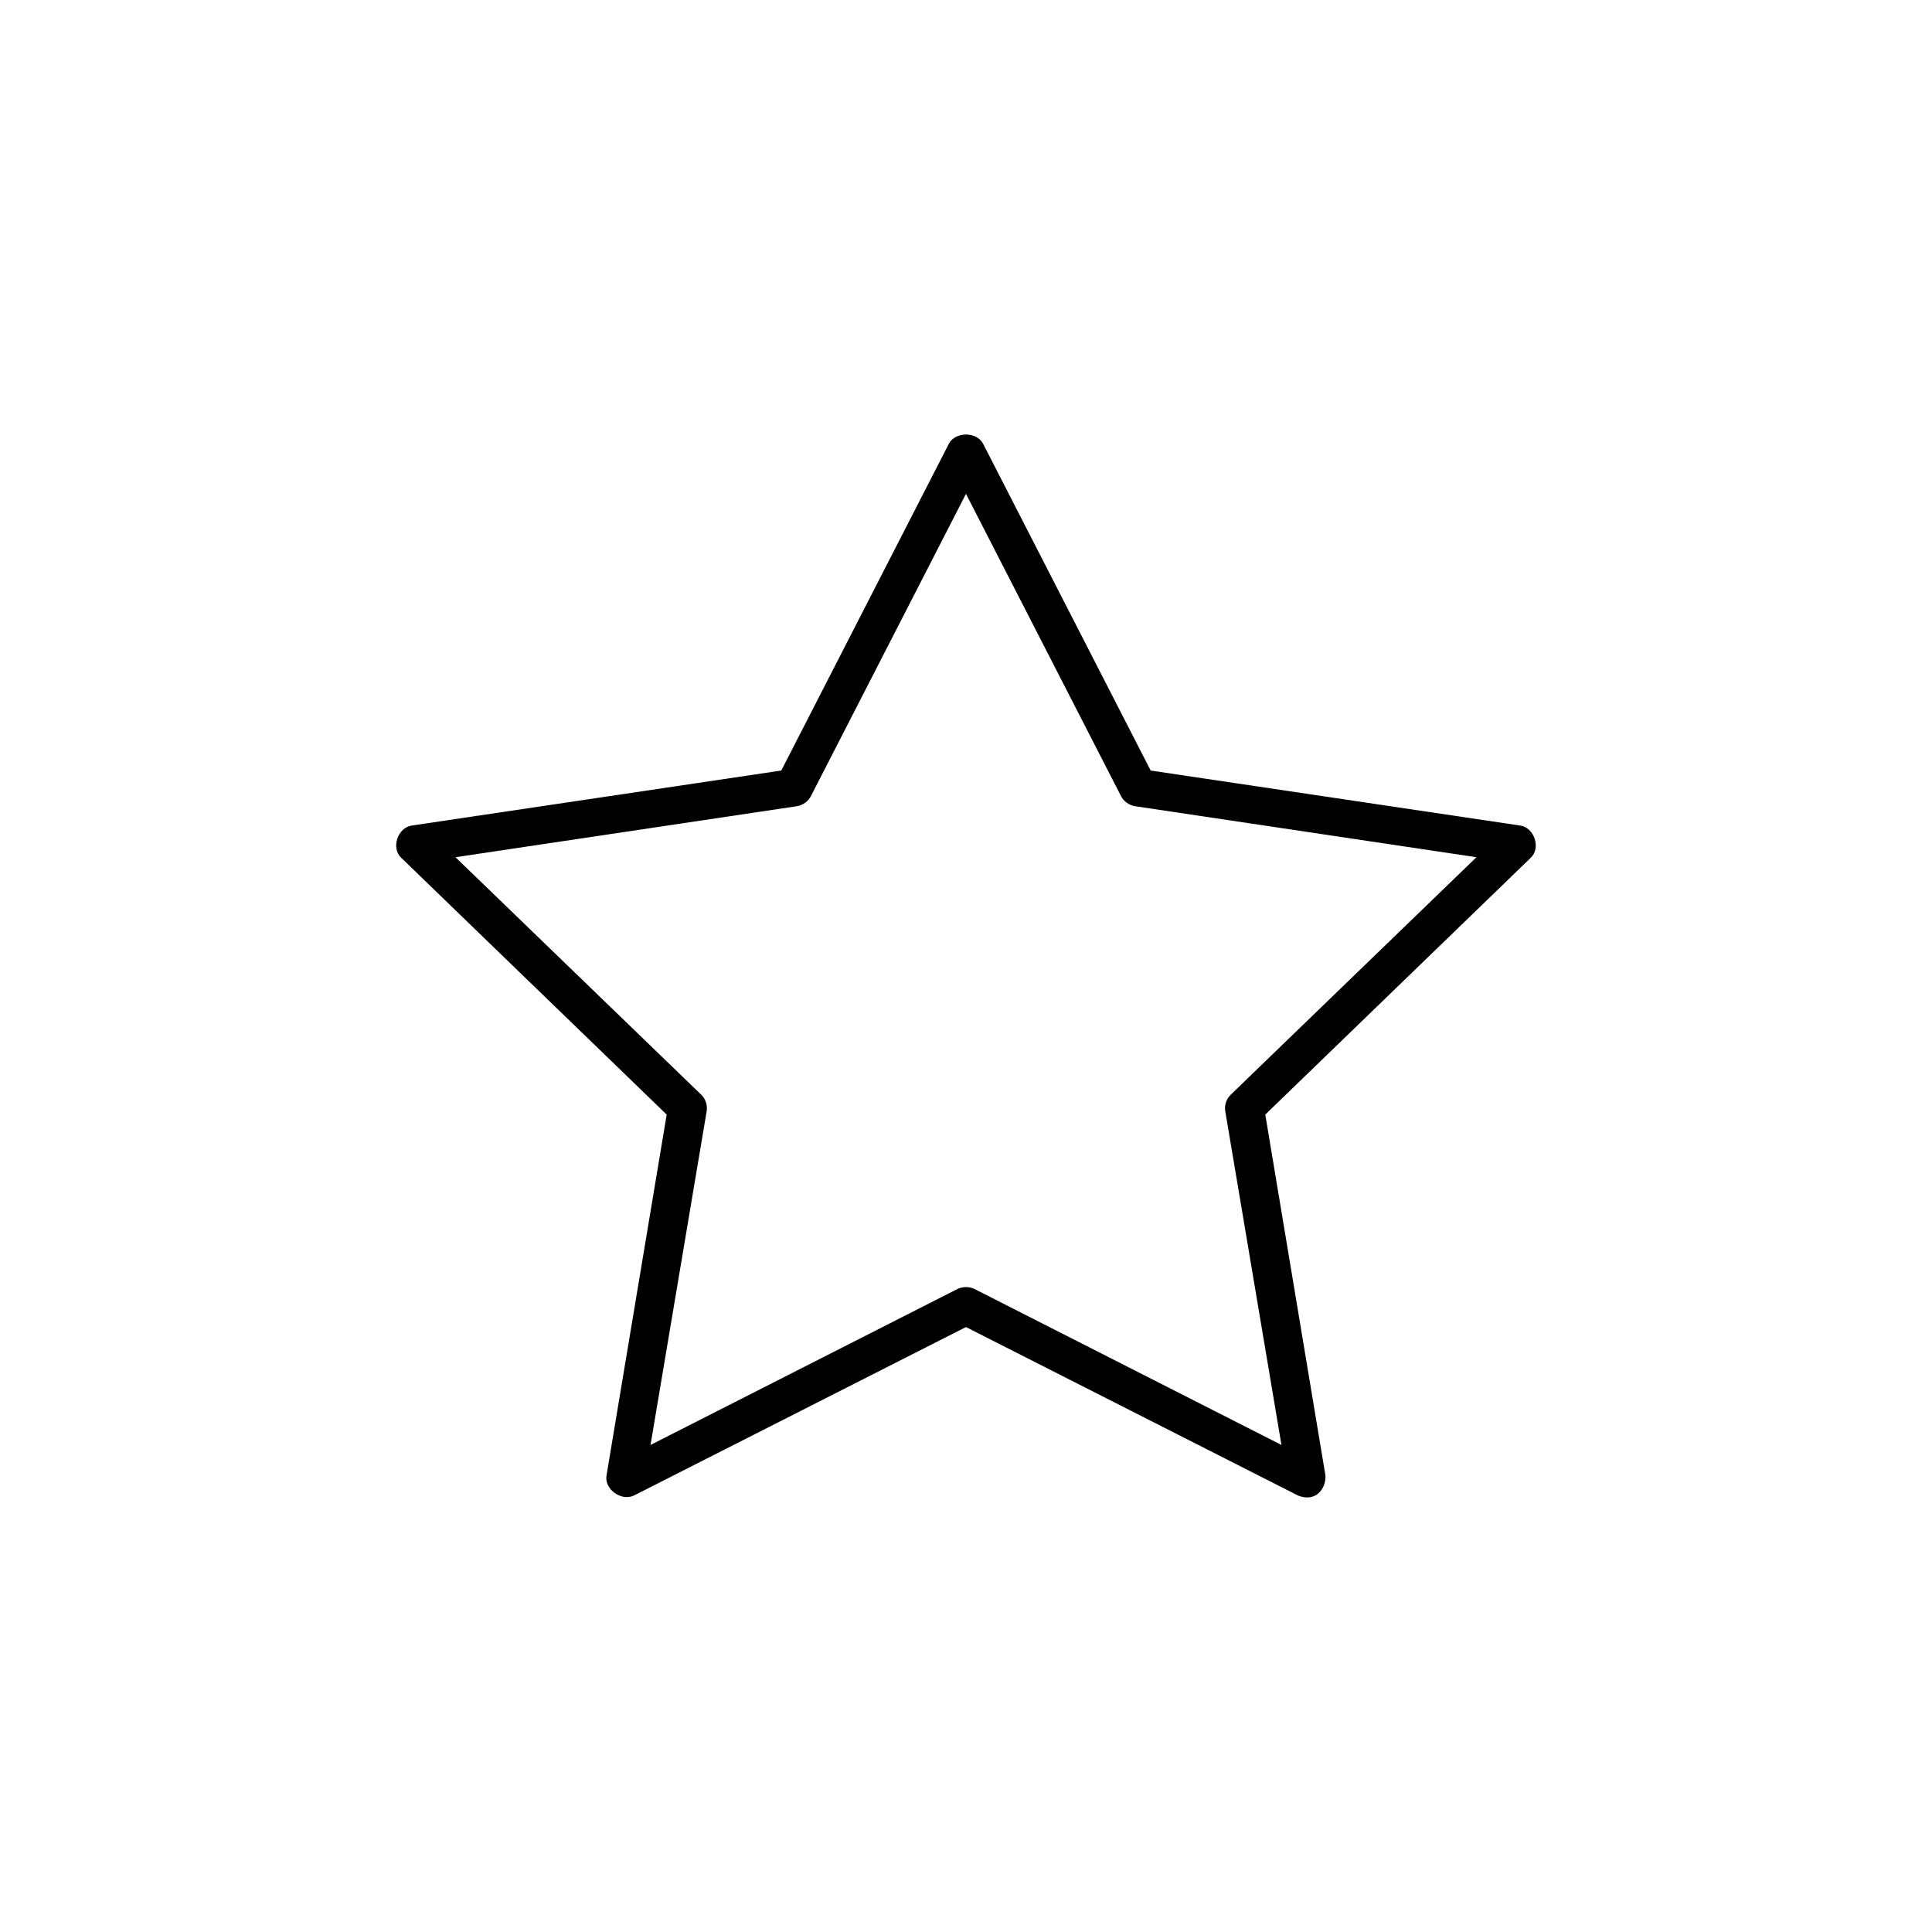
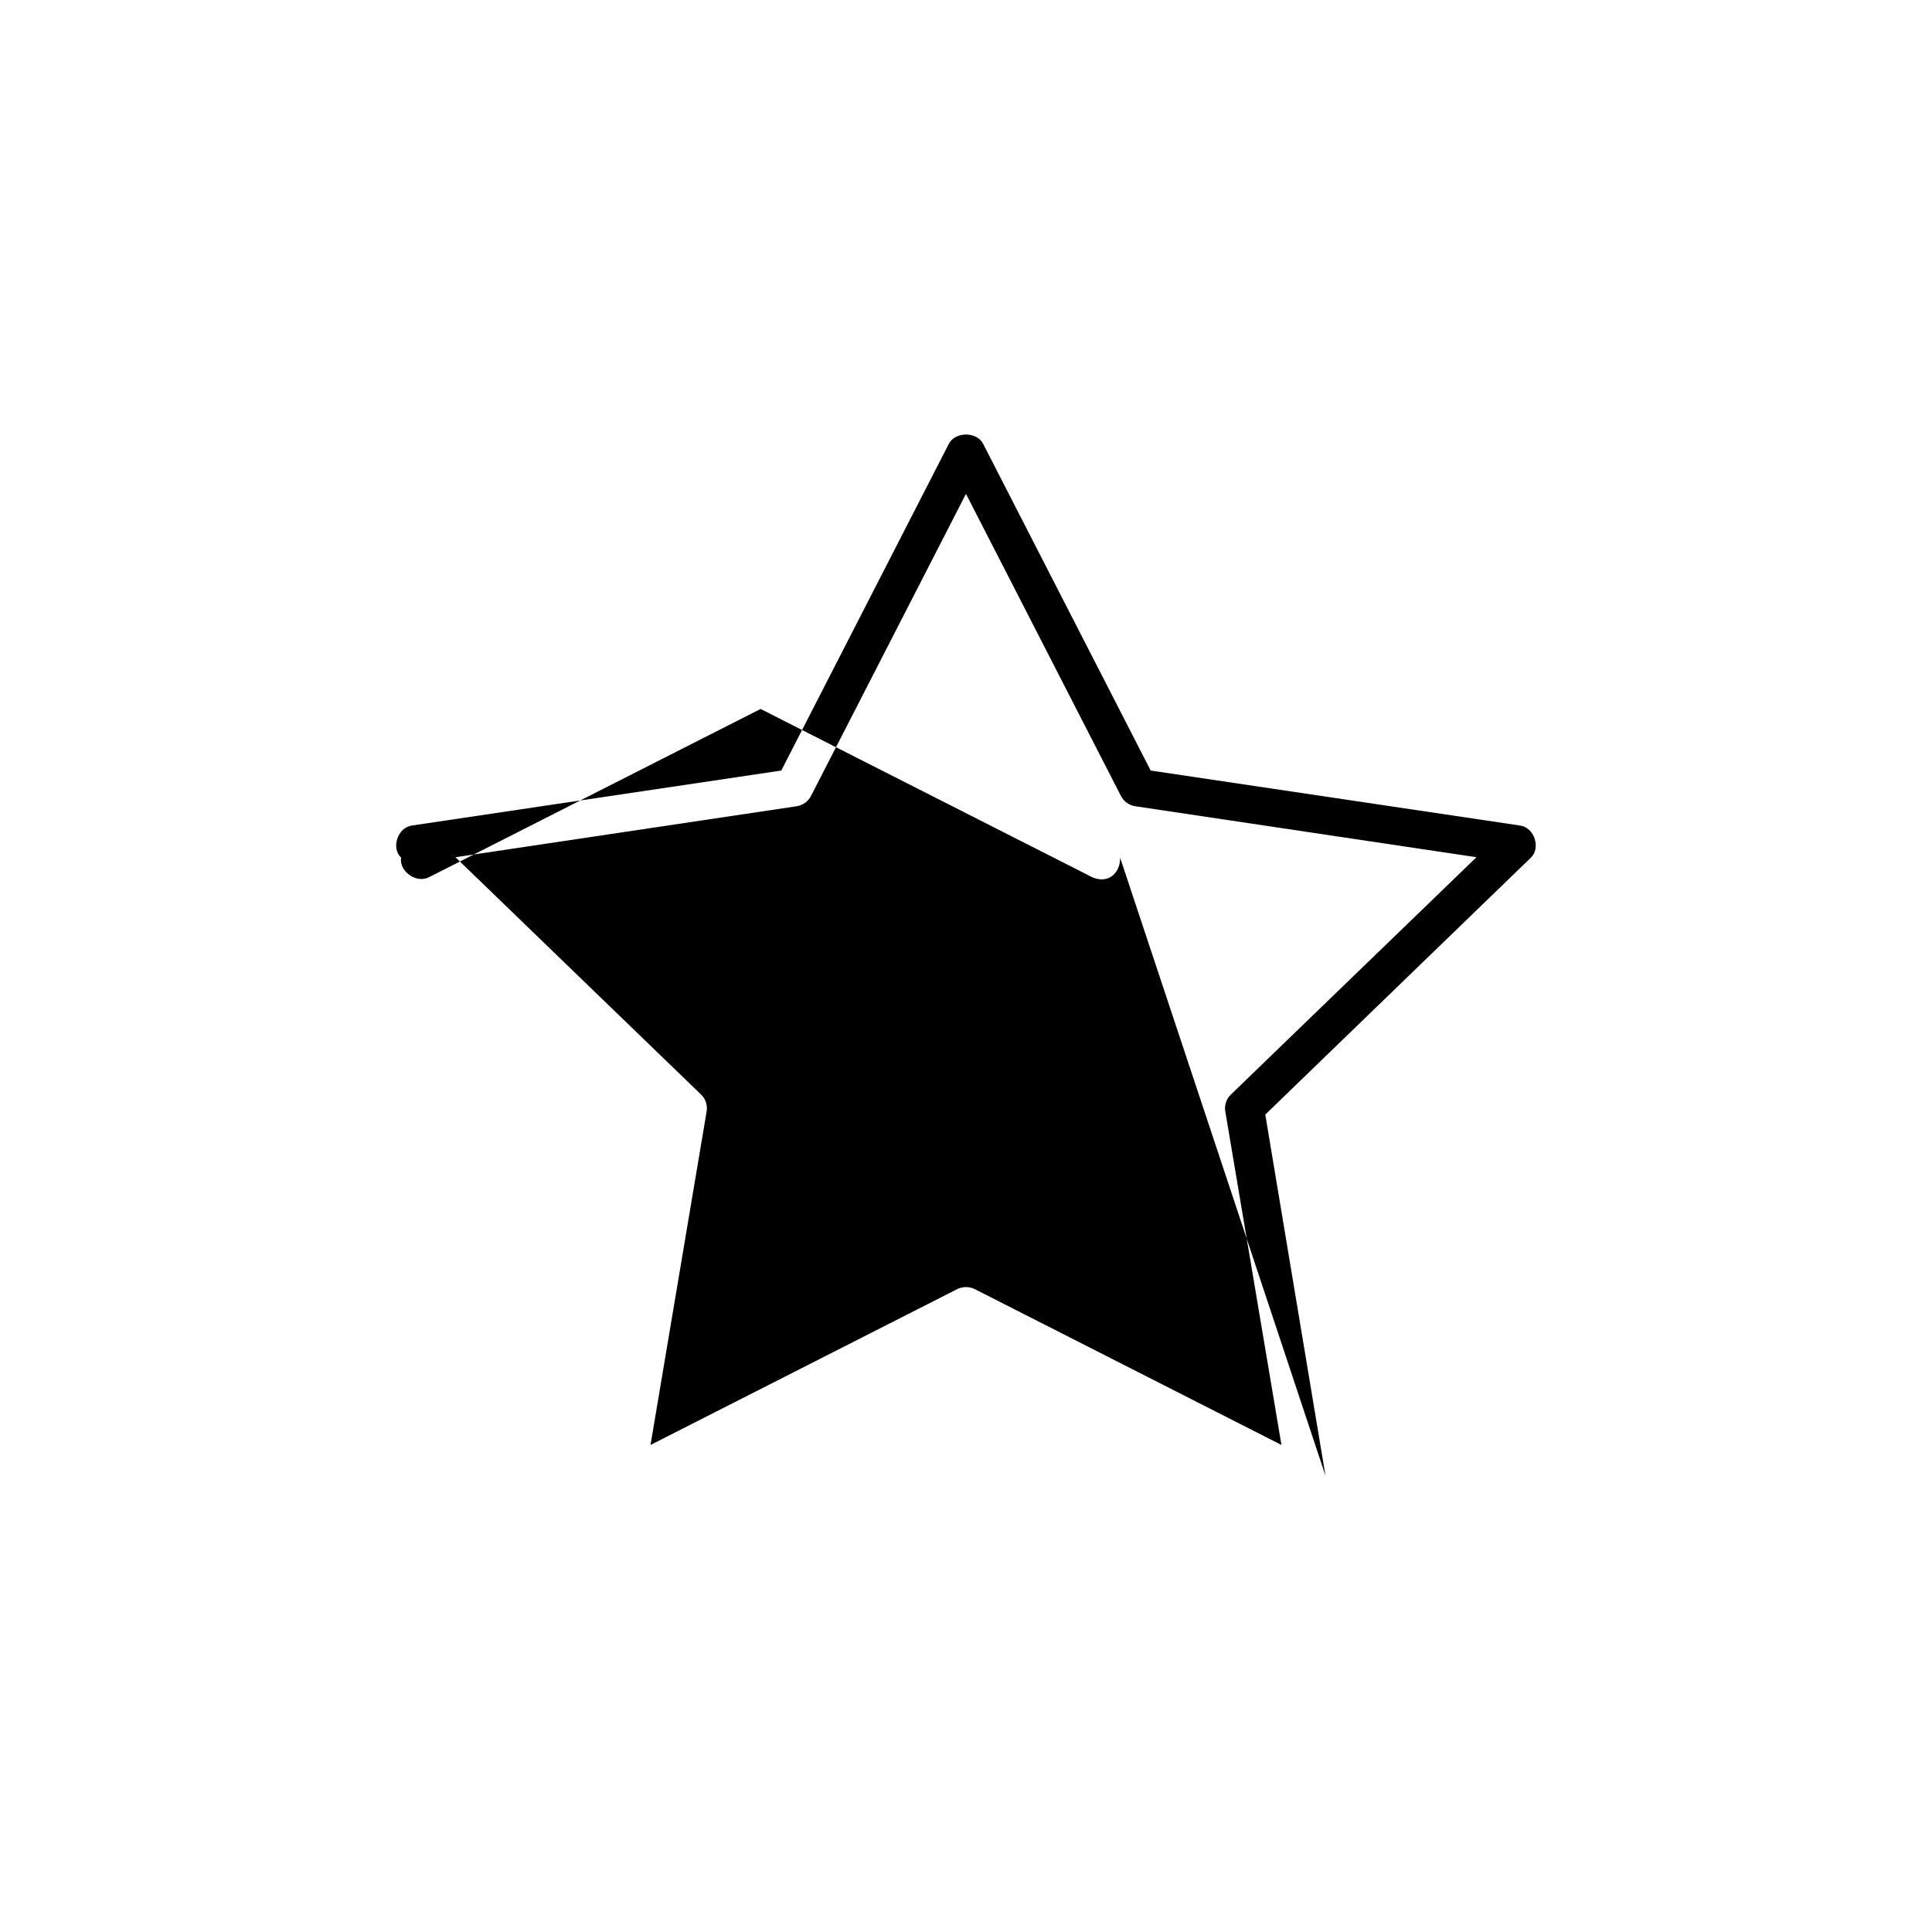
<svg xmlns="http://www.w3.org/2000/svg" fill="#000000" width="800px" height="800px" version="1.1" viewBox="144 144 512 512">
-   <path d="m495.27 535.09-15.957-95.715 70.383-68.086c2.715-2.59 0.895-8.004-2.859-8.512l-97.895-14.574-44.422-86.621c-1.703-3.234-7.348-3.234-9.051 0l-44.422 86.621-97.895 14.574c-3.754 0.504-5.574 5.922-2.859 8.512l70.383 68.086-15.957 95.715c-0.566 3.578 3.941 6.832 7.266 5.246l88.008-44.652 88.008 44.652c4.559 1.832 7.379-1.641 7.266-5.246zm-11.672-8.16-81.219-41.27c-1.461-0.758-3.305-0.758-4.766 0l-81.219 41.27 14.887-88.488c0.25-1.551-0.297-3.203-1.43-4.312l-65.145-62.957 90.508-13.523c1.566-0.262 2.981-1.289 3.691-2.68l41.086-80.094 41.086 80.094c0.711 1.391 2.125 2.418 3.691 2.68l90.508 13.523-65.145 62.957c-1.133 1.109-1.684 2.766-1.43 4.312z" />
+   <path d="m495.27 535.09-15.957-95.715 70.383-68.086c2.715-2.59 0.895-8.004-2.859-8.512l-97.895-14.574-44.422-86.621c-1.703-3.234-7.348-3.234-9.051 0l-44.422 86.621-97.895 14.574c-3.754 0.504-5.574 5.922-2.859 8.512c-0.566 3.578 3.941 6.832 7.266 5.246l88.008-44.652 88.008 44.652c4.559 1.832 7.379-1.641 7.266-5.246zm-11.672-8.16-81.219-41.27c-1.461-0.758-3.305-0.758-4.766 0l-81.219 41.27 14.887-88.488c0.25-1.551-0.297-3.203-1.43-4.312l-65.145-62.957 90.508-13.523c1.566-0.262 2.981-1.289 3.691-2.68l41.086-80.094 41.086 80.094c0.711 1.391 2.125 2.418 3.691 2.68l90.508 13.523-65.145 62.957c-1.133 1.109-1.684 2.766-1.43 4.312z" />
</svg>